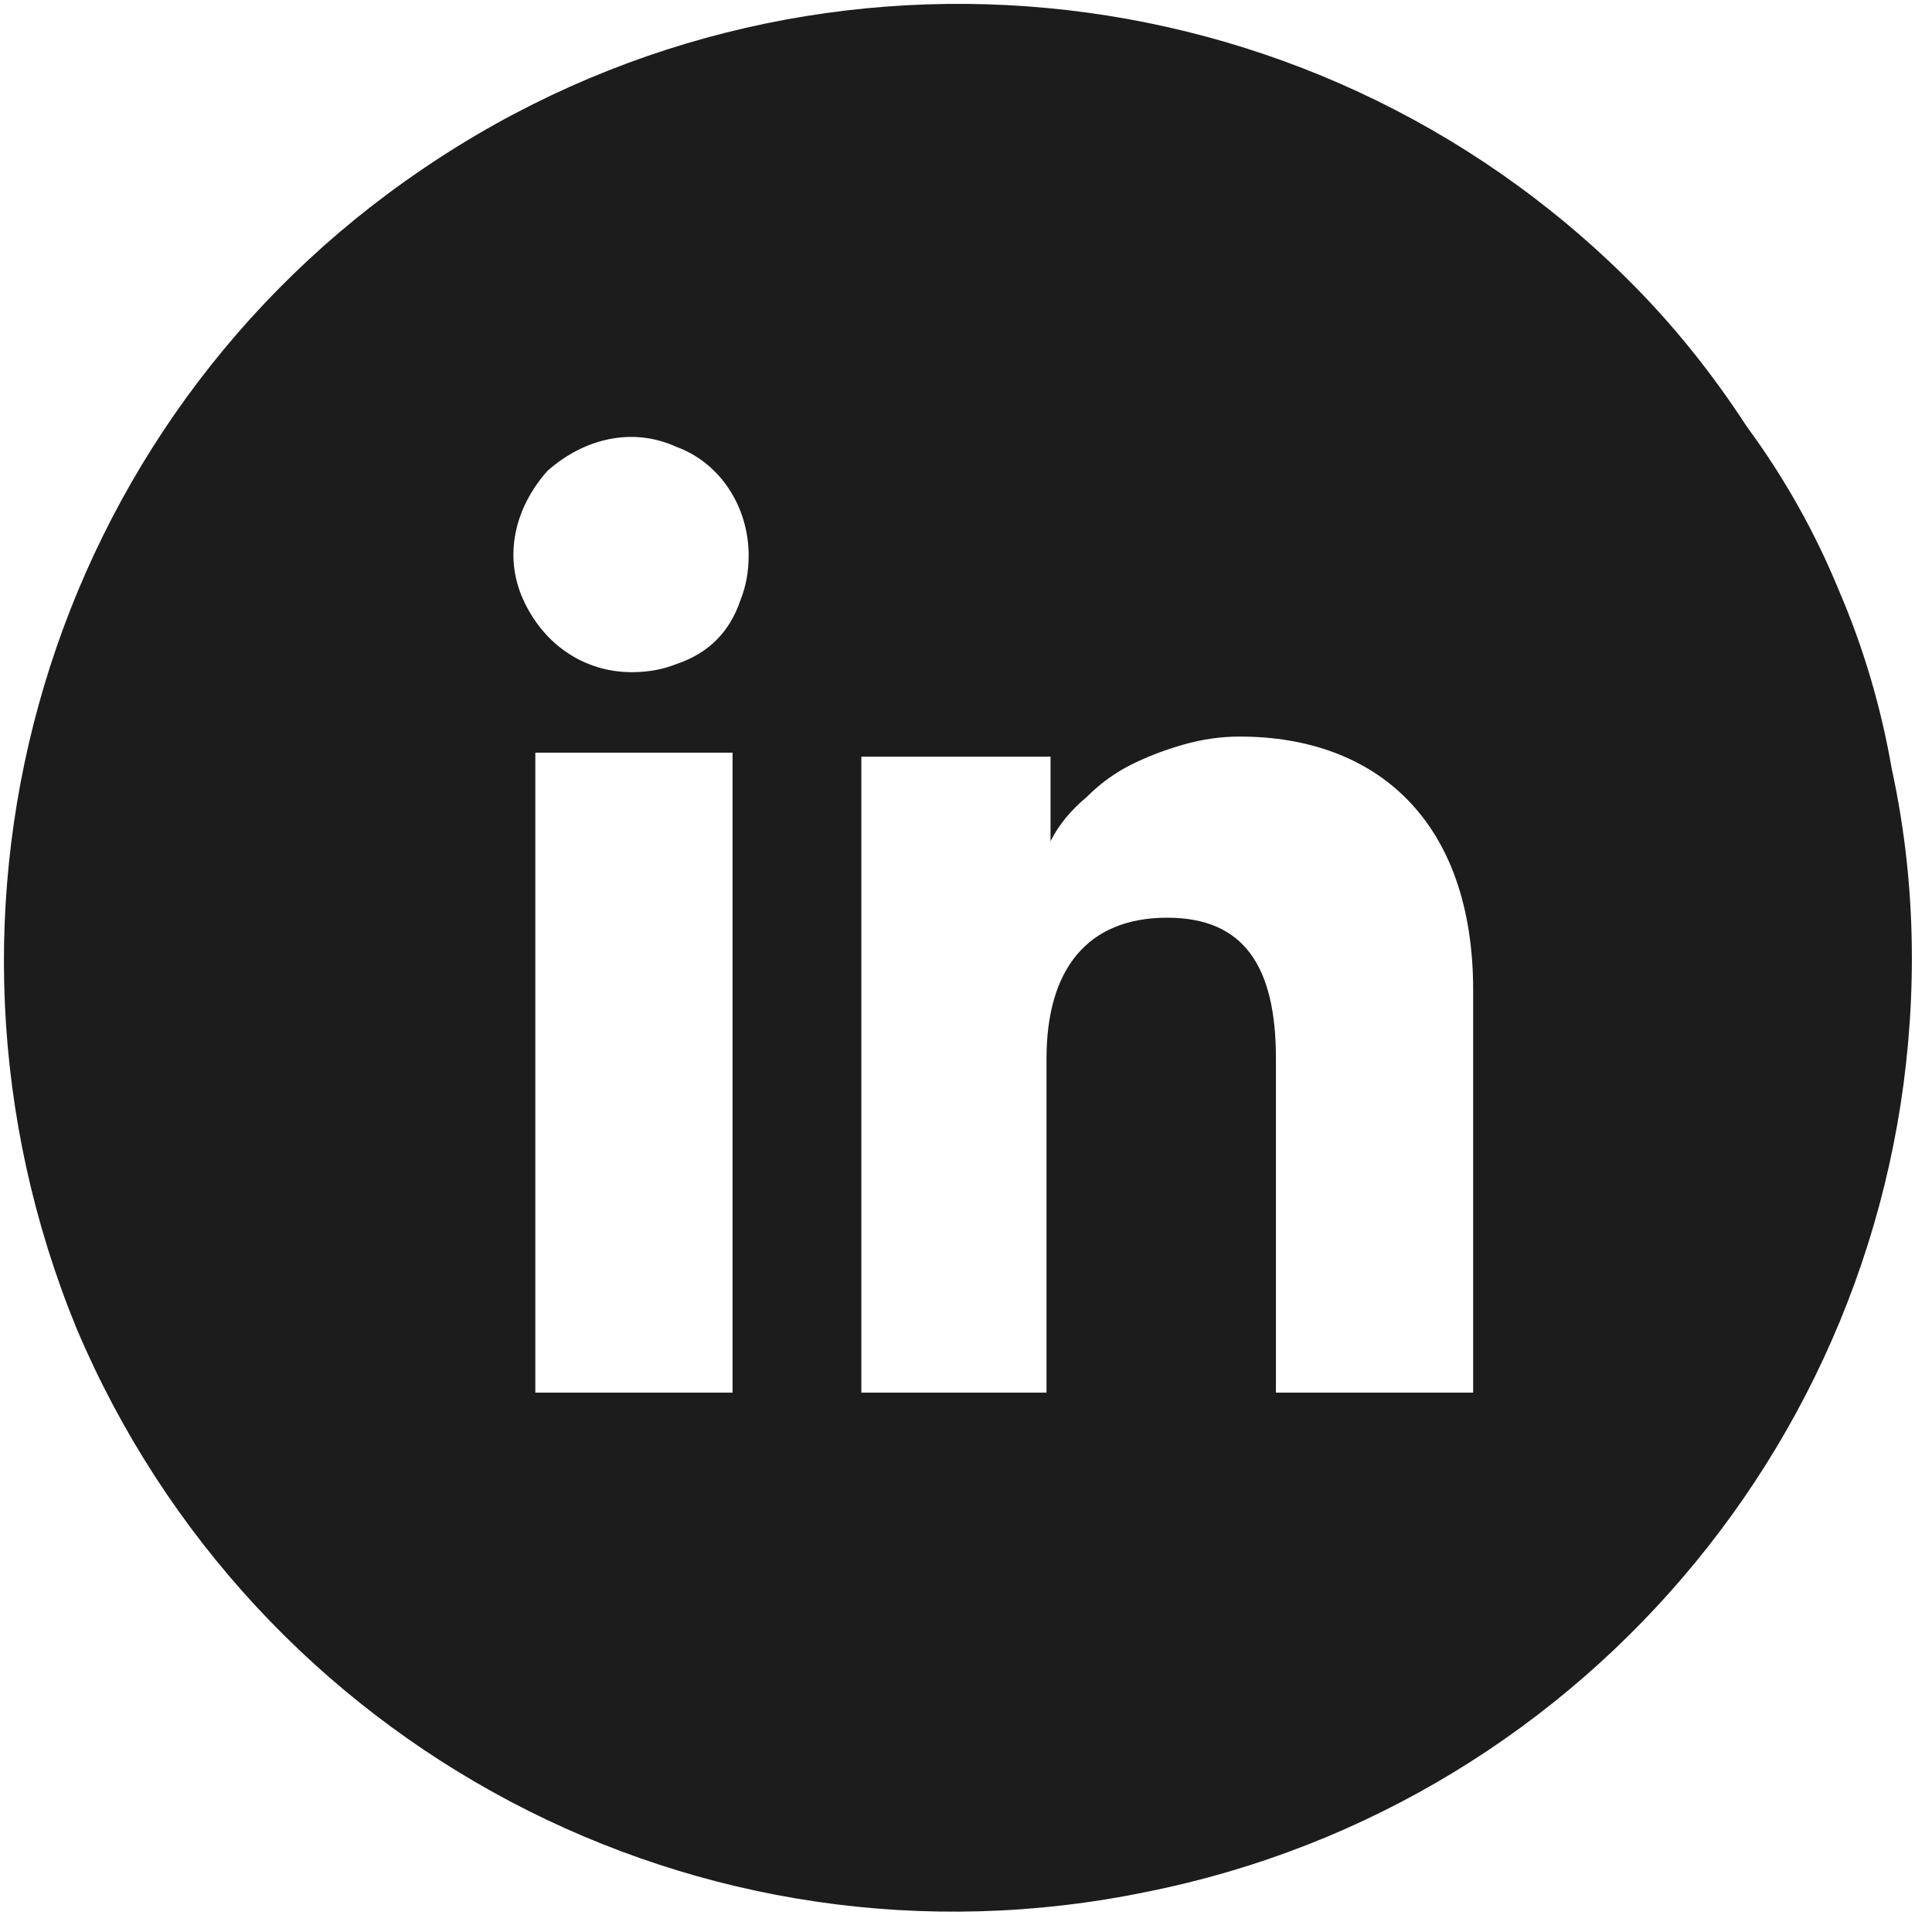
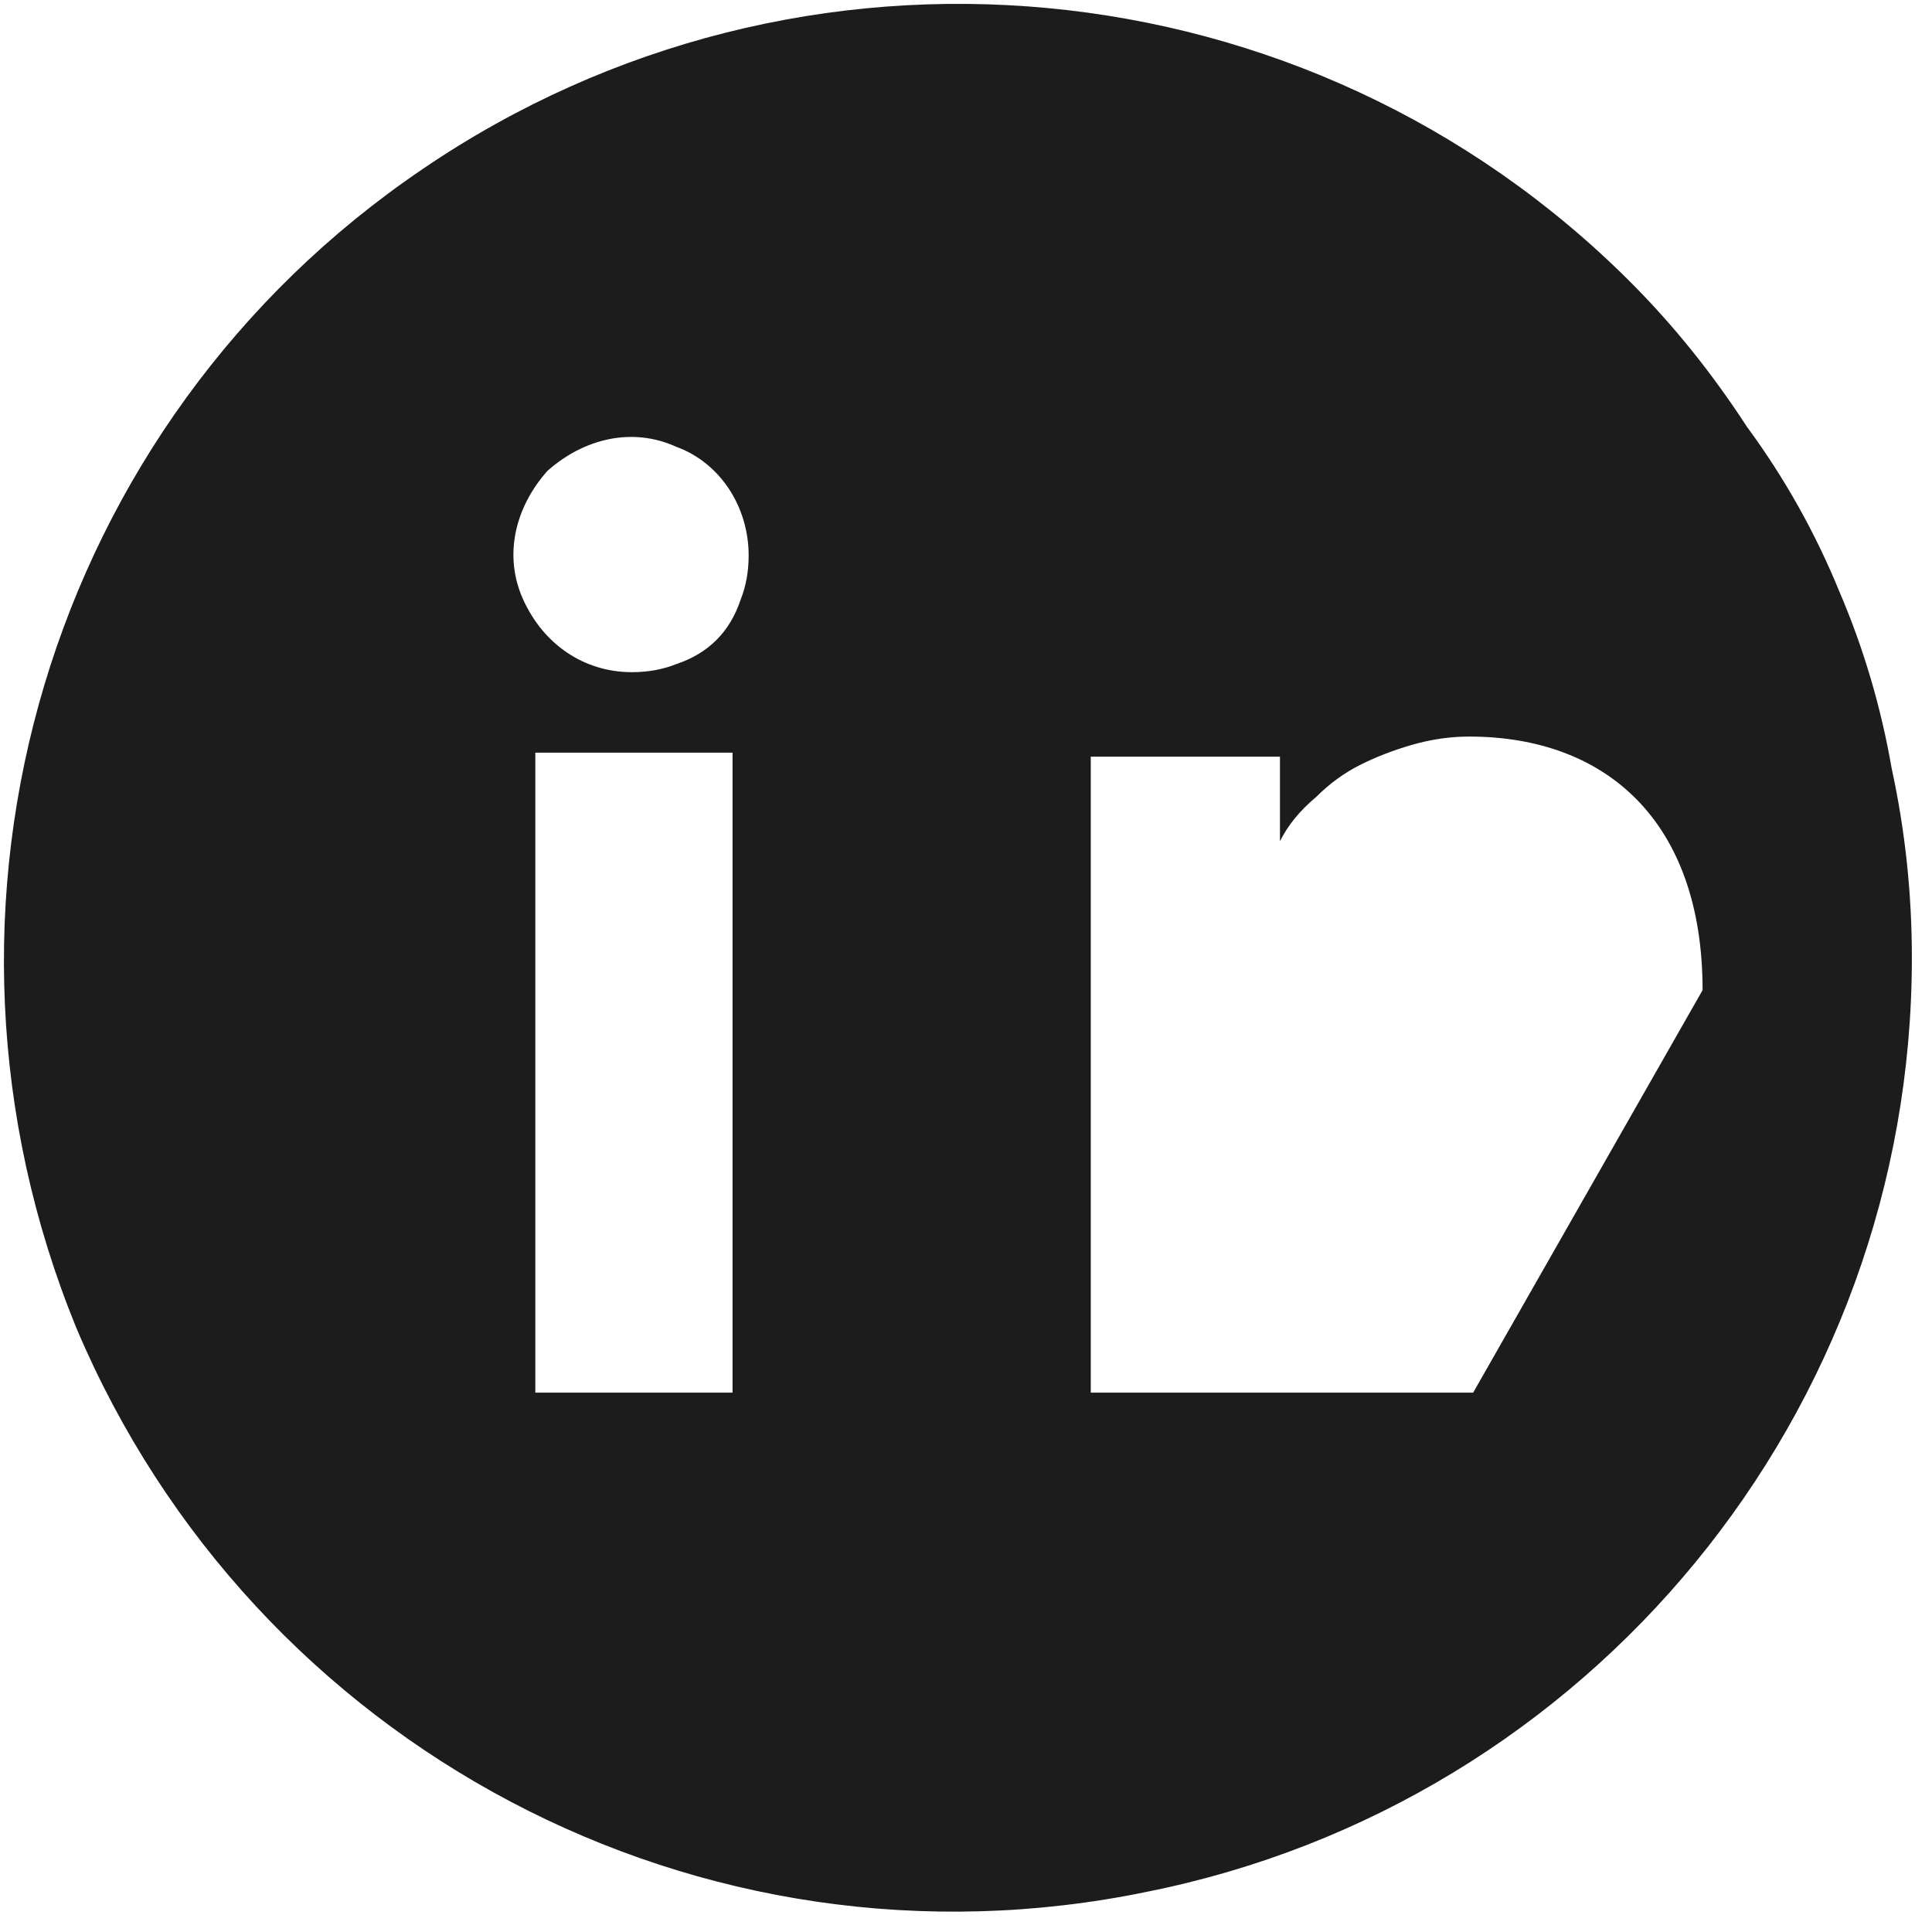
<svg xmlns="http://www.w3.org/2000/svg" version="1.2" viewBox="0 0 48 48" width="48" height="48">
  <title>black-round-linkedin</title>
  <style>
		.s0 { fill: #1c1c1c } 
	</style>
  <g id="Layer_2">
    <g id="Capa_1">
      <g id="_Group_">
-         <path class="s0" d="m40.5 7c-8-8-20.6-9.2-30-2.8-9.3 6.3-12.9 18.3-8.6 28.8 4.4 10.4 15.5 16.3 26.6 14 11-2.2 19-11.9 19-23.2q0-2.4-0.5-4.7-0.4-2.3-1.3-4.4-0.9-2.2-2.3-4.1-1.3-2-2.9-3.6zm-22.3 27.6h-4.9v-15.9h4.9zm-2.5-17.9c-1.2 0-2.2-0.7-2.7-1.8-0.5-1.1-0.2-2.3 0.6-3.2 0.9-0.8 2.1-1.1 3.2-0.6 1.1 0.4 1.8 1.5 1.8 2.7q0 0.6-0.2 1.1-0.2 0.6-0.6 1-0.4 0.4-1 0.6-0.5 0.2-1.1 0.2zm20.9 17.9h-4.9v-8.3c0-2.3-0.8-3.5-2.7-3.5-2 0-3 1.3-3 3.5v8.3h-4.6v-15.8h4.7v2.1q0.3-0.6 0.9-1.1 0.5-0.5 1.1-0.8 0.6-0.3 1.3-0.5 0.7-0.2 1.4-0.2c3.4 0 5.8 2.1 5.8 6.3z" />
+         <path class="s0" d="m40.5 7c-8-8-20.6-9.2-30-2.8-9.3 6.3-12.9 18.3-8.6 28.8 4.4 10.4 15.5 16.3 26.6 14 11-2.2 19-11.9 19-23.2q0-2.4-0.5-4.7-0.4-2.3-1.3-4.4-0.9-2.2-2.3-4.1-1.3-2-2.9-3.6zm-22.3 27.6h-4.9v-15.9h4.9zm-2.5-17.9c-1.2 0-2.2-0.7-2.7-1.8-0.5-1.1-0.2-2.3 0.6-3.2 0.9-0.8 2.1-1.1 3.2-0.6 1.1 0.4 1.8 1.5 1.8 2.7q0 0.6-0.2 1.1-0.2 0.6-0.6 1-0.4 0.4-1 0.6-0.5 0.2-1.1 0.2zm20.9 17.9h-4.9v-8.3v8.3h-4.6v-15.8h4.7v2.1q0.3-0.6 0.9-1.1 0.5-0.5 1.1-0.8 0.6-0.3 1.3-0.5 0.7-0.2 1.4-0.2c3.4 0 5.8 2.1 5.8 6.3z" />
      </g>
    </g>
  </g>
</svg>